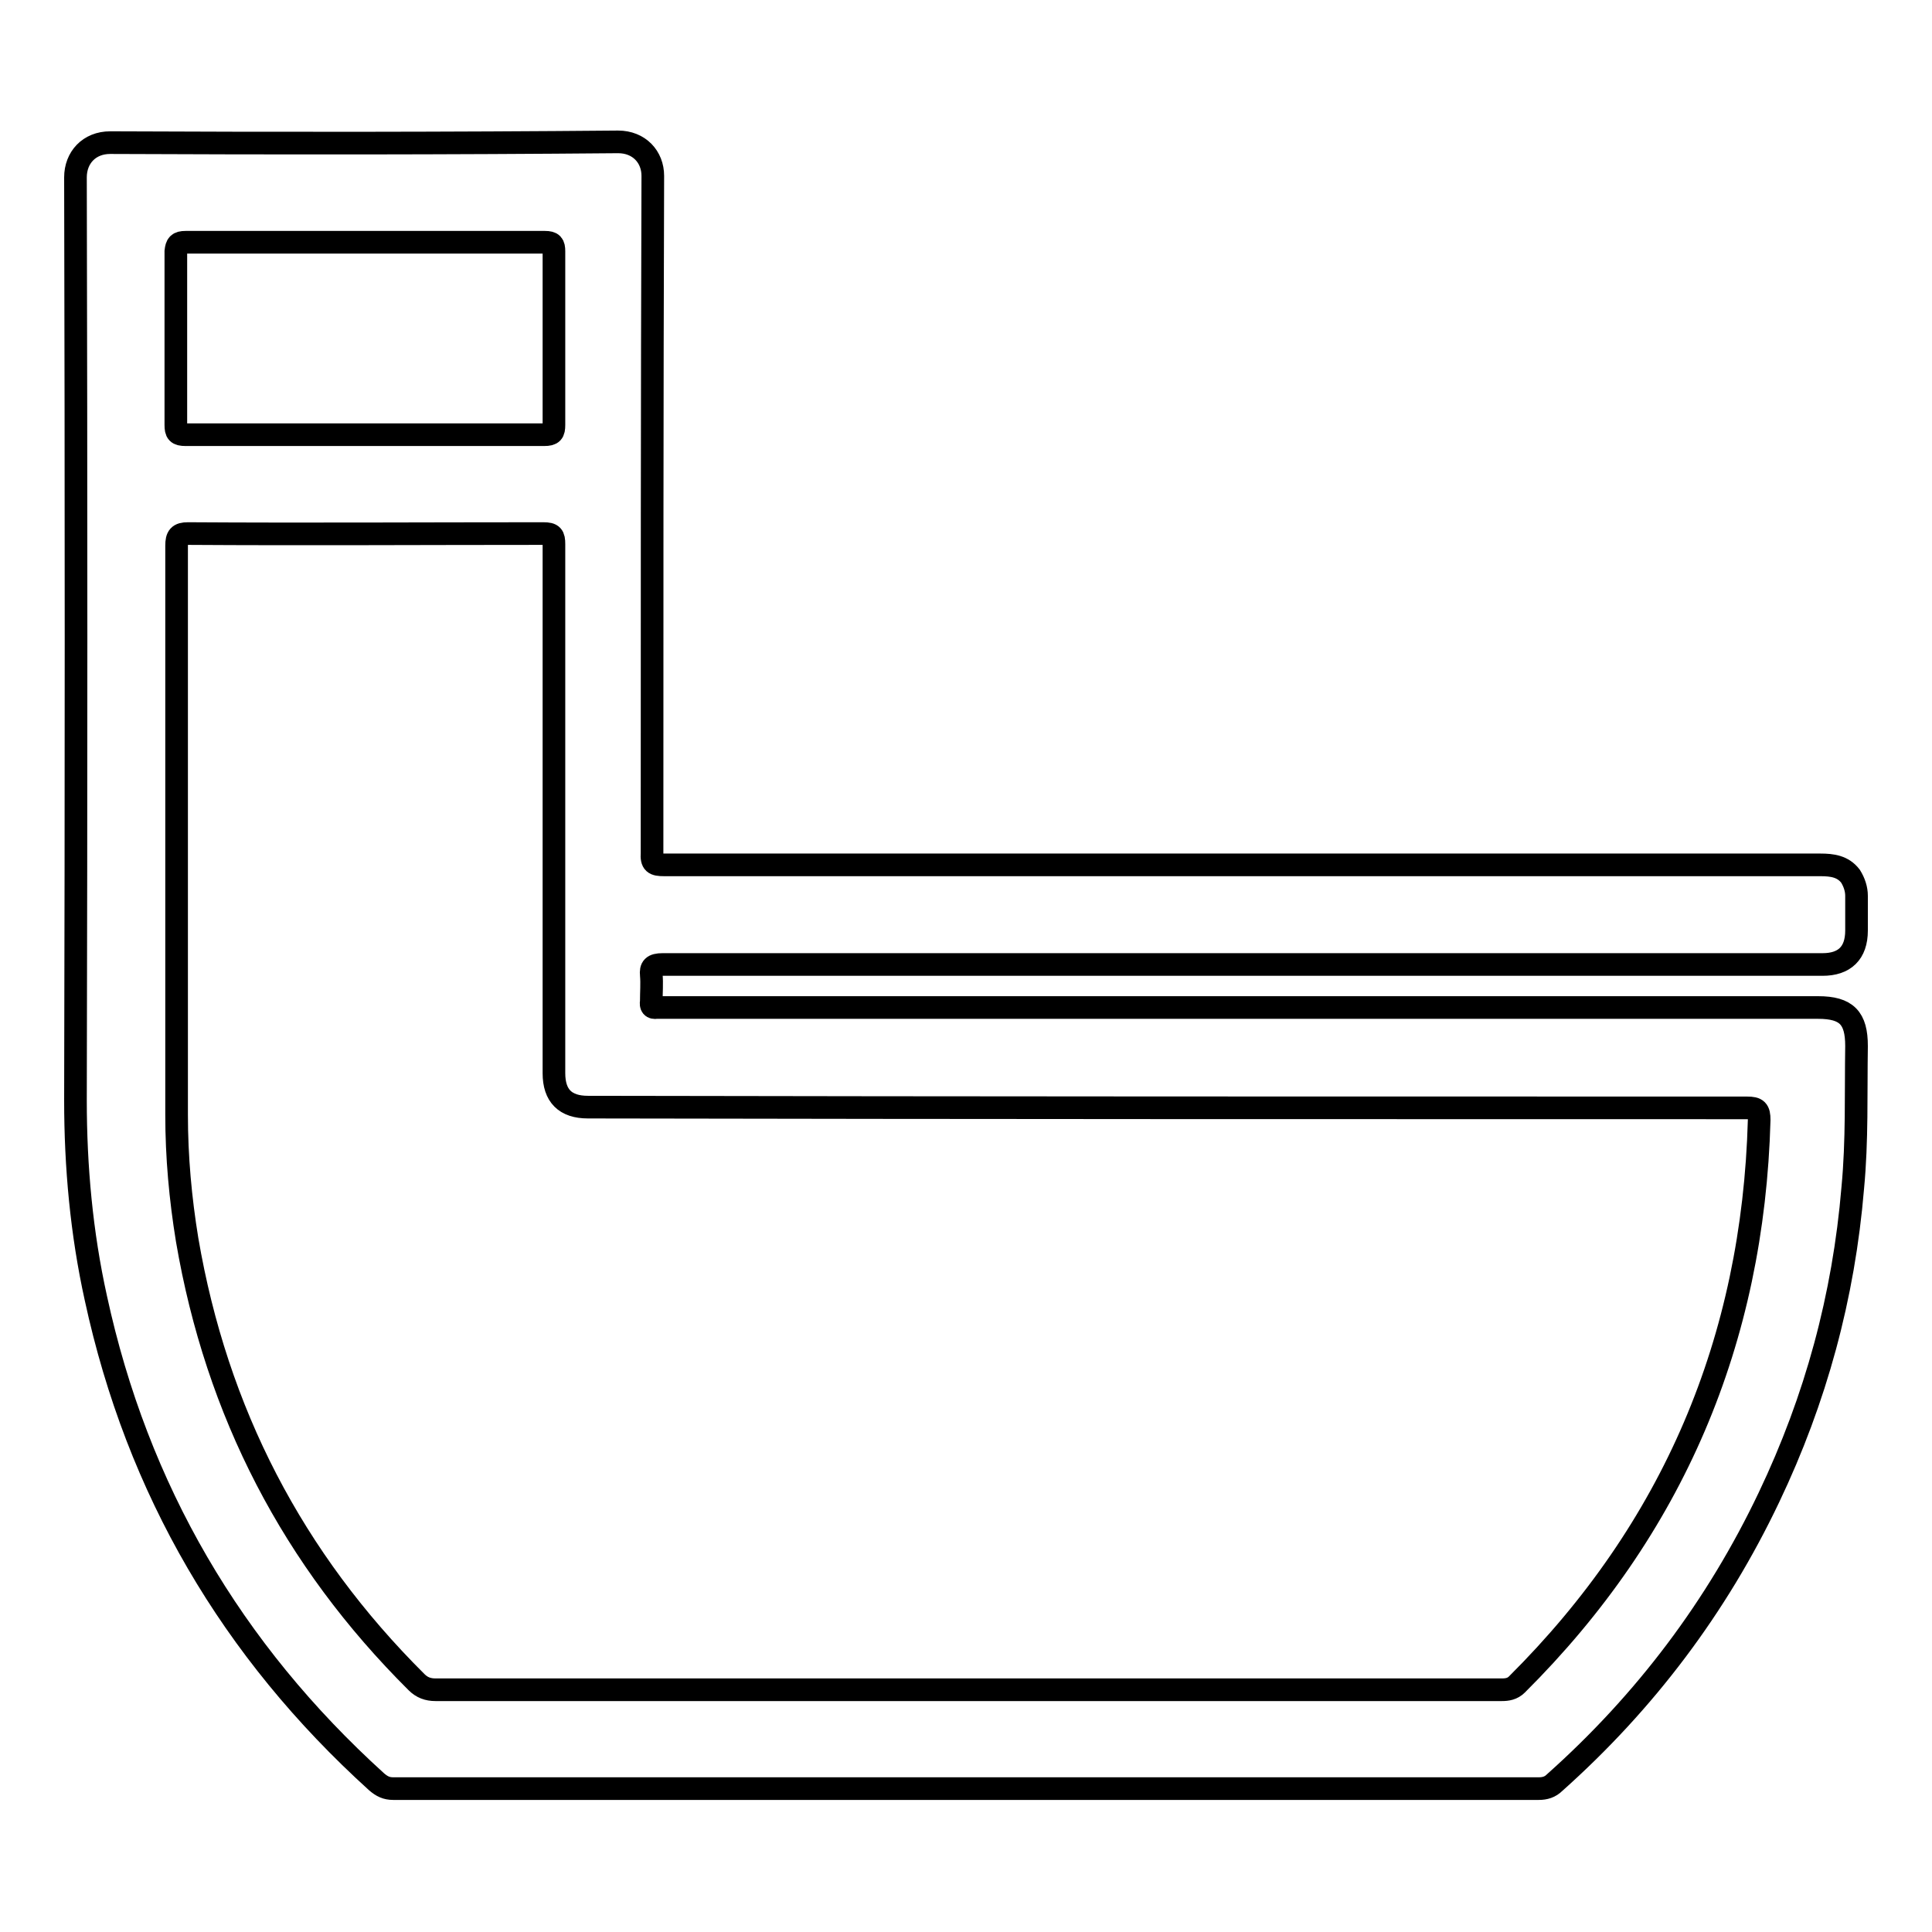
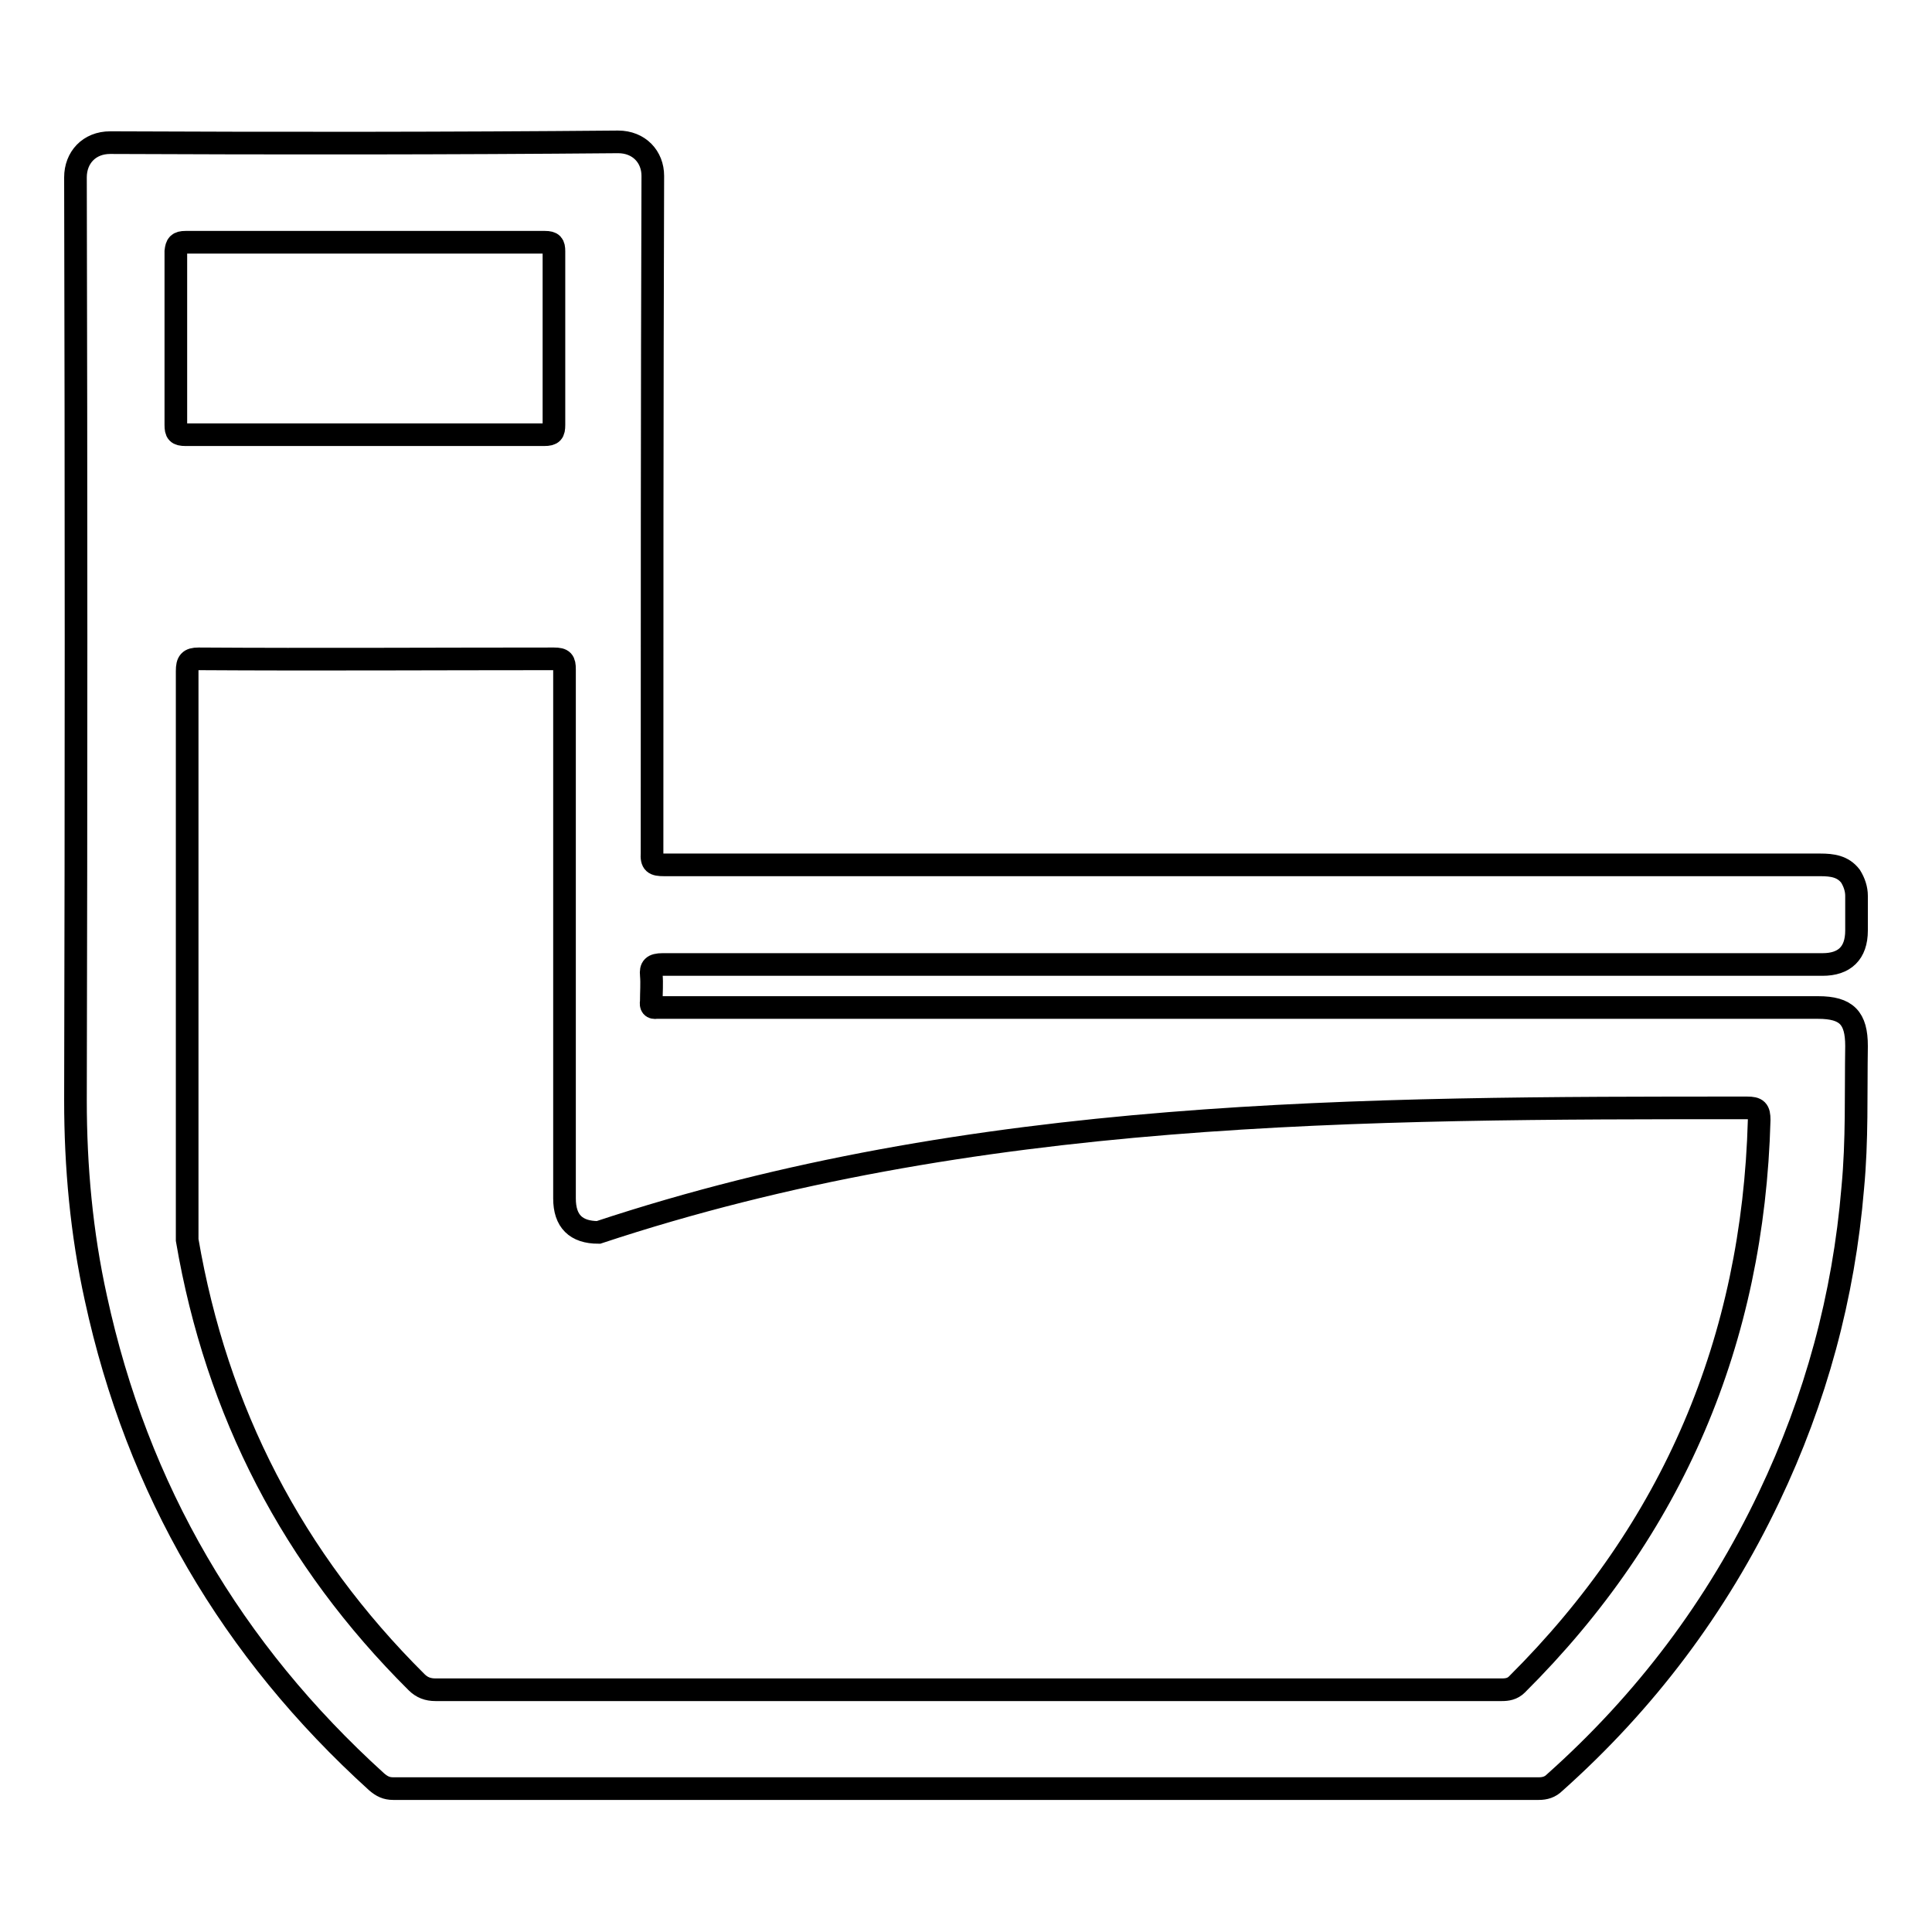
<svg xmlns="http://www.w3.org/2000/svg" version="1.1" x="0px" y="0px" viewBox="0 0 256 256" enable-background="new 0 0 256 256" xml:space="preserve">
  <g>
-     <path stroke-width="3" fill-opacity="0" stroke="#000000" d="M87.8,127.8c25.6,0,51.3,0,76.9,0h17.2c19.9,0,39.7,0,59.6,0c2.9,0,4.5-1.5,4.5-4.5c0-1.5,0-3.1,0-4.6 c0-0.9-0.3-1.8-0.8-2.6c-1-1.3-2.4-1.5-4-1.5c-51.1,0-102.1,0-153.2,0c-1.3,0-1.7-0.2-1.6-1.6c0-29.9,0-59.8,0.1-89.7 c0-2.5-1.8-4.5-4.6-4.5C59.4,19,37,19,14.6,18.9c-2.8,0-4.6,2-4.6,4.6c0.1,40.8,0.1,81.5,0,122.3c0,8.8,0.8,17.6,2.7,26.2 c5.5,25.4,18,46.7,37.2,64.1c0.7,0.6,1.3,0.9,2.2,0.9c50.6,0,101.2,0,151.8,0c0.8,0,1.5-0.2,2.1-0.8c12-10.7,21.5-23.3,28.4-37.8 c6.2-13,9.9-26.6,11.1-41c0.6-6.3,0.4-12.5,0.5-18.8c0-3.7-1.3-5.1-5.1-5.1H88.1c-0.4,0-0.7,0-1.1,0c-0.6,0.1-0.8-0.2-0.7-0.8 c0-1.2,0.1-2.4,0-3.5C86.2,128.2,86.5,127.8,87.8,127.8z M24.6,32.1c15.9,0,31.7,0,47.6,0c1,0,1.2,0.3,1.2,1.2c0,7.7,0,15.3,0,23 c0,1-0.2,1.3-1.3,1.3c-7.9,0-15.9,0-23.8,0c-7.9,0-15.8,0-23.7,0c-1.1,0-1.3-0.3-1.3-1.3c0-7.7,0-15.3,0-23 C23.4,32.4,23.6,32.1,24.6,32.1z M231.5,146.8c1.3,0,1.6,0.3,1.6,1.6c-0.8,29.2-11.4,54.2-32.1,74.8c-0.6,0.6-1.3,0.7-2,0.7 c-23.6,0-47.2,0-70.8,0c-23.5,0-47,0-70.5,0c-1,0-1.8-0.3-2.5-1c-16.4-16.3-26.5-35.8-30.4-58.6c-0.9-5.5-1.4-11-1.4-16.6 c0-25.1,0-50.2,0-75.4c0-1.2,0.3-1.6,1.5-1.6c15.7,0.1,31.4,0,47.1,0c1.2,0,1.4,0.3,1.4,1.4c0,23.4,0,46.7,0,70.1 c0,3,1.5,4.5,4.5,4.5C129.1,146.8,180.3,146.8,231.5,146.8L231.5,146.8z" />
+     <path stroke-width="3" fill-opacity="0" stroke="#000000" d="M87.8,127.8c25.6,0,51.3,0,76.9,0h17.2c19.9,0,39.7,0,59.6,0c2.9,0,4.5-1.5,4.5-4.5c0-1.5,0-3.1,0-4.6 c0-0.9-0.3-1.8-0.8-2.6c-1-1.3-2.4-1.5-4-1.5c-51.1,0-102.1,0-153.2,0c-1.3,0-1.7-0.2-1.6-1.6c0-29.9,0-59.8,0.1-89.7 c0-2.5-1.8-4.5-4.6-4.5C59.4,19,37,19,14.6,18.9c-2.8,0-4.6,2-4.6,4.6c0.1,40.8,0.1,81.5,0,122.3c0,8.8,0.8,17.6,2.7,26.2 c5.5,25.4,18,46.7,37.2,64.1c0.7,0.6,1.3,0.9,2.2,0.9c50.6,0,101.2,0,151.8,0c0.8,0,1.5-0.2,2.1-0.8c12-10.7,21.5-23.3,28.4-37.8 c6.2-13,9.9-26.6,11.1-41c0.6-6.3,0.4-12.5,0.5-18.8c0-3.7-1.3-5.1-5.1-5.1H88.1c-0.4,0-0.7,0-1.1,0c-0.6,0.1-0.8-0.2-0.7-0.8 c0-1.2,0.1-2.4,0-3.5C86.2,128.2,86.5,127.8,87.8,127.8z M24.6,32.1c15.9,0,31.7,0,47.6,0c1,0,1.2,0.3,1.2,1.2c0,7.7,0,15.3,0,23 c0,1-0.2,1.3-1.3,1.3c-7.9,0-15.9,0-23.8,0c-7.9,0-15.8,0-23.7,0c-1.1,0-1.3-0.3-1.3-1.3c0-7.7,0-15.3,0-23 C23.4,32.4,23.6,32.1,24.6,32.1z M231.5,146.8c1.3,0,1.6,0.3,1.6,1.6c-0.8,29.2-11.4,54.2-32.1,74.8c-0.6,0.6-1.3,0.7-2,0.7 c-23.6,0-47.2,0-70.8,0c-23.5,0-47,0-70.5,0c-1,0-1.8-0.3-2.5-1c-16.4-16.3-26.5-35.8-30.4-58.6c0-25.1,0-50.2,0-75.4c0-1.2,0.3-1.6,1.5-1.6c15.7,0.1,31.4,0,47.1,0c1.2,0,1.4,0.3,1.4,1.4c0,23.4,0,46.7,0,70.1 c0,3,1.5,4.5,4.5,4.5C129.1,146.8,180.3,146.8,231.5,146.8L231.5,146.8z" />
  </g>
</svg>